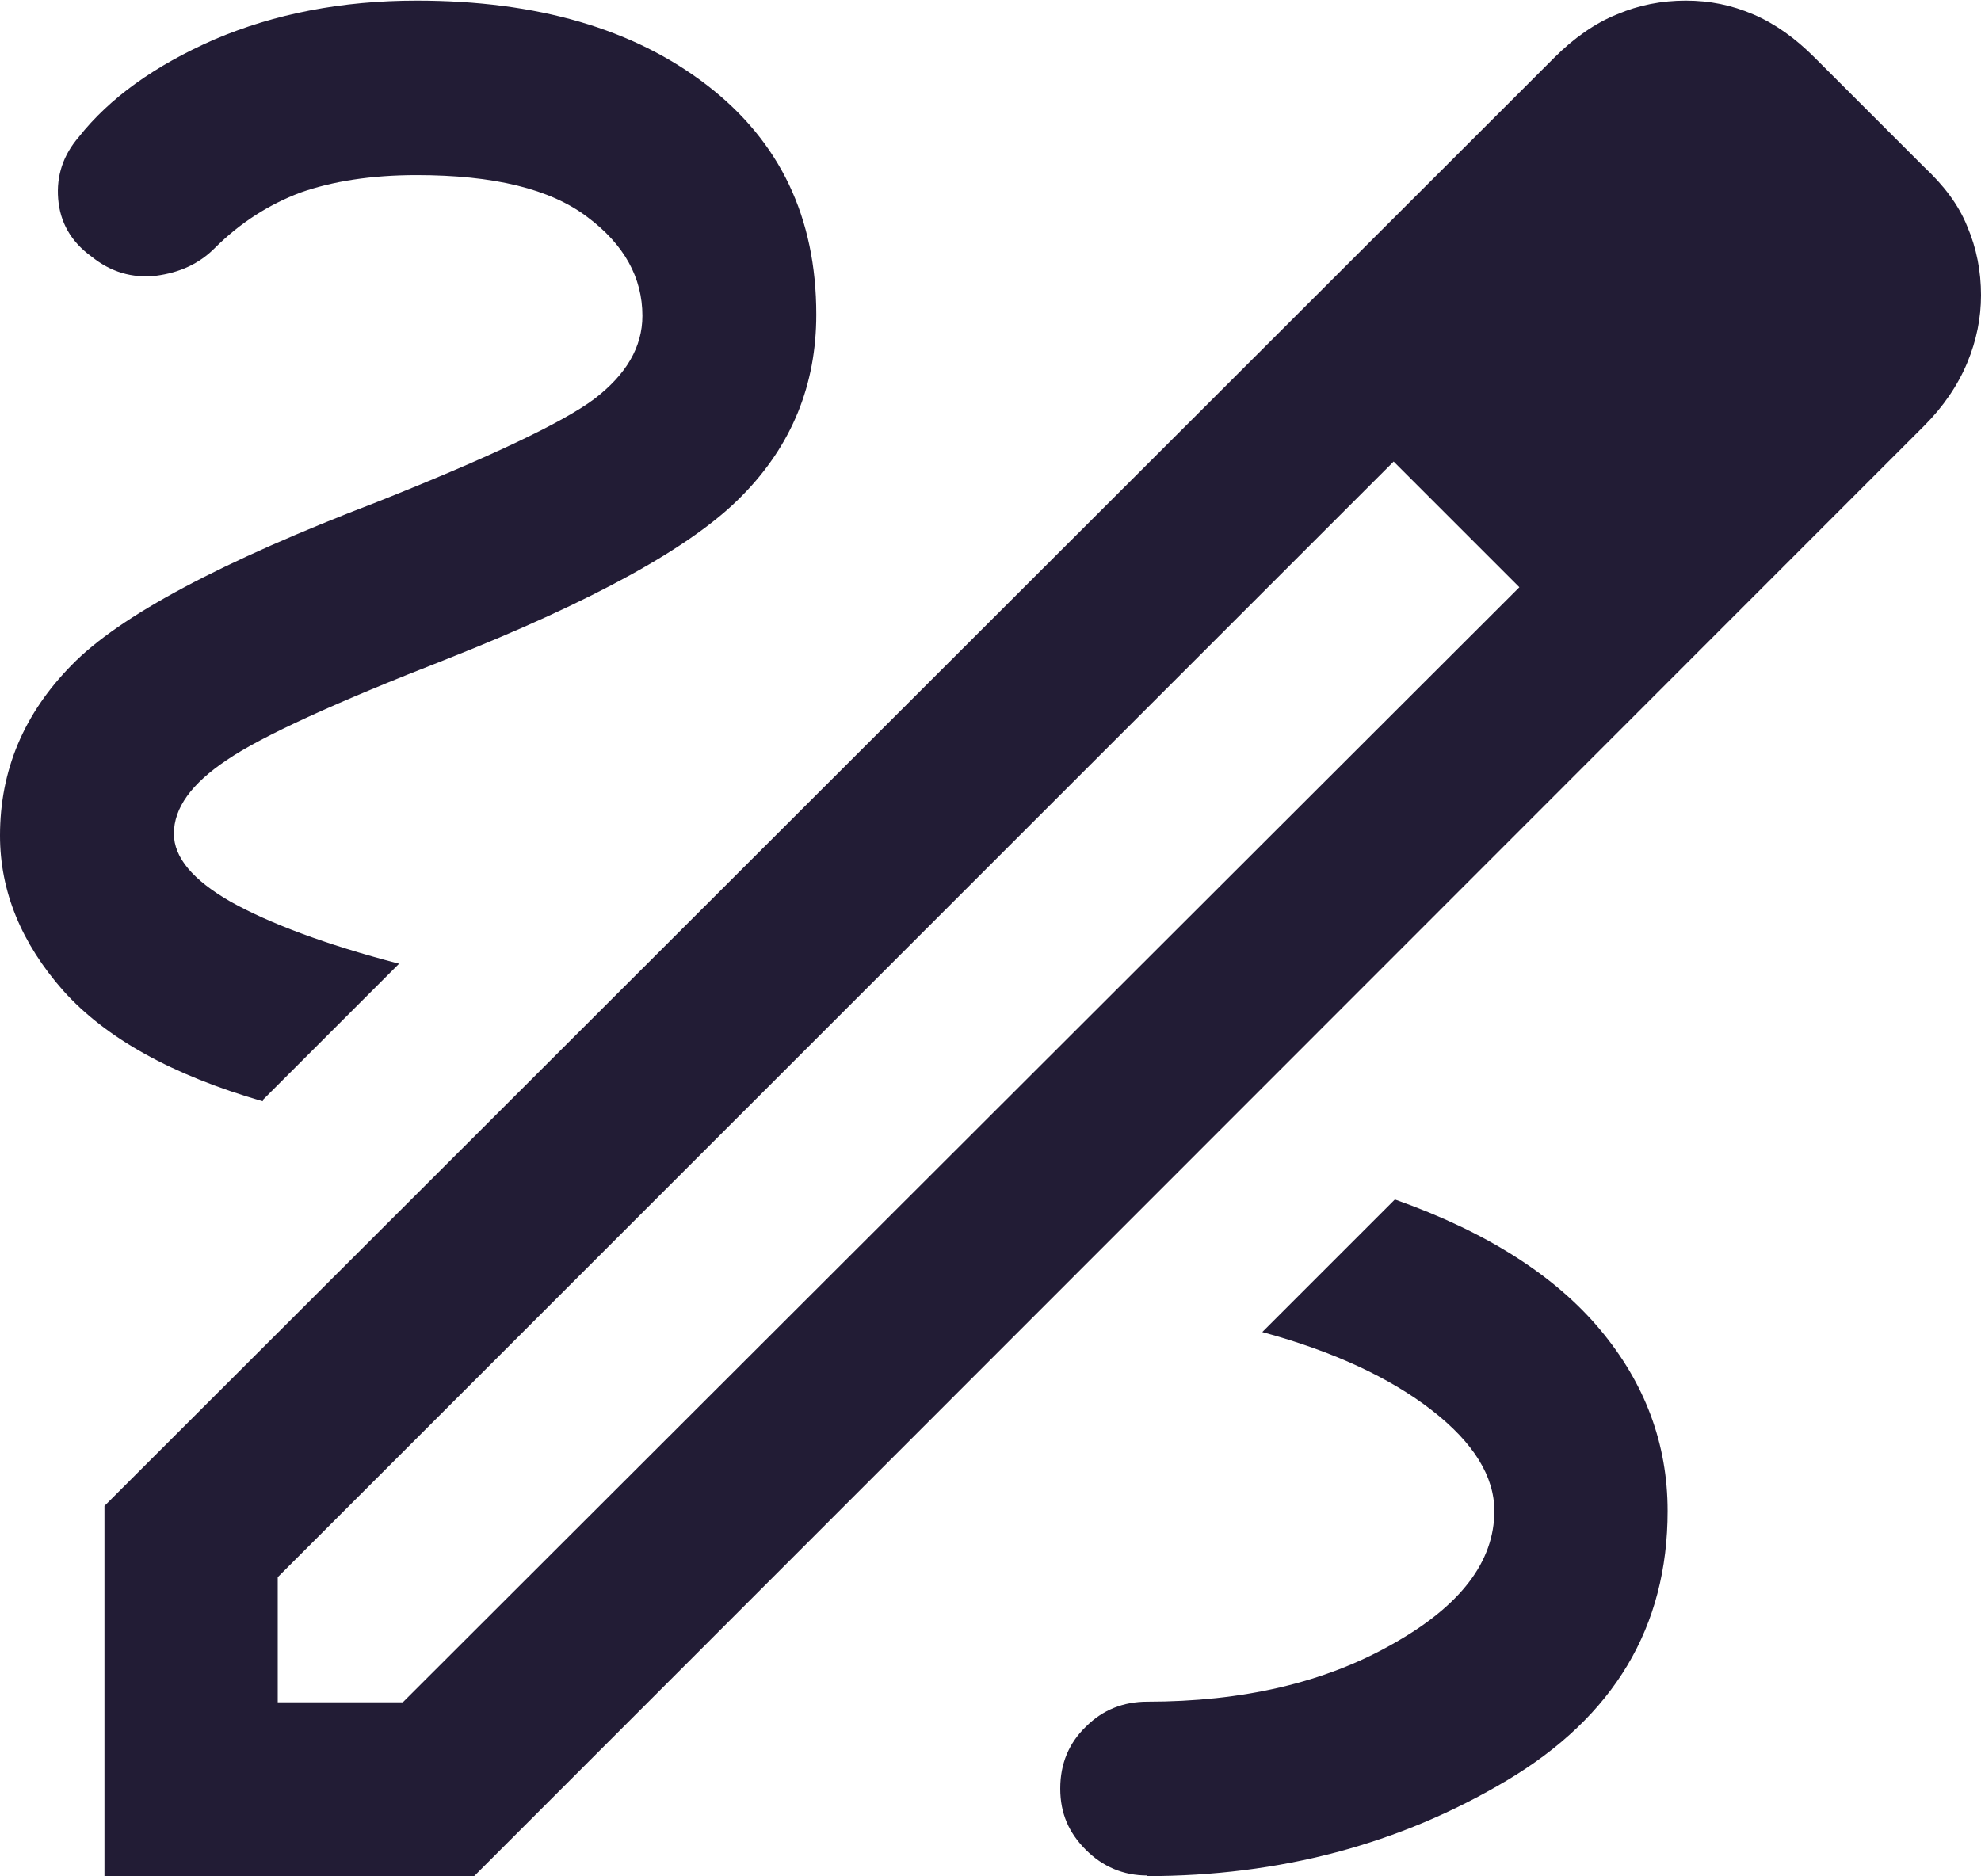
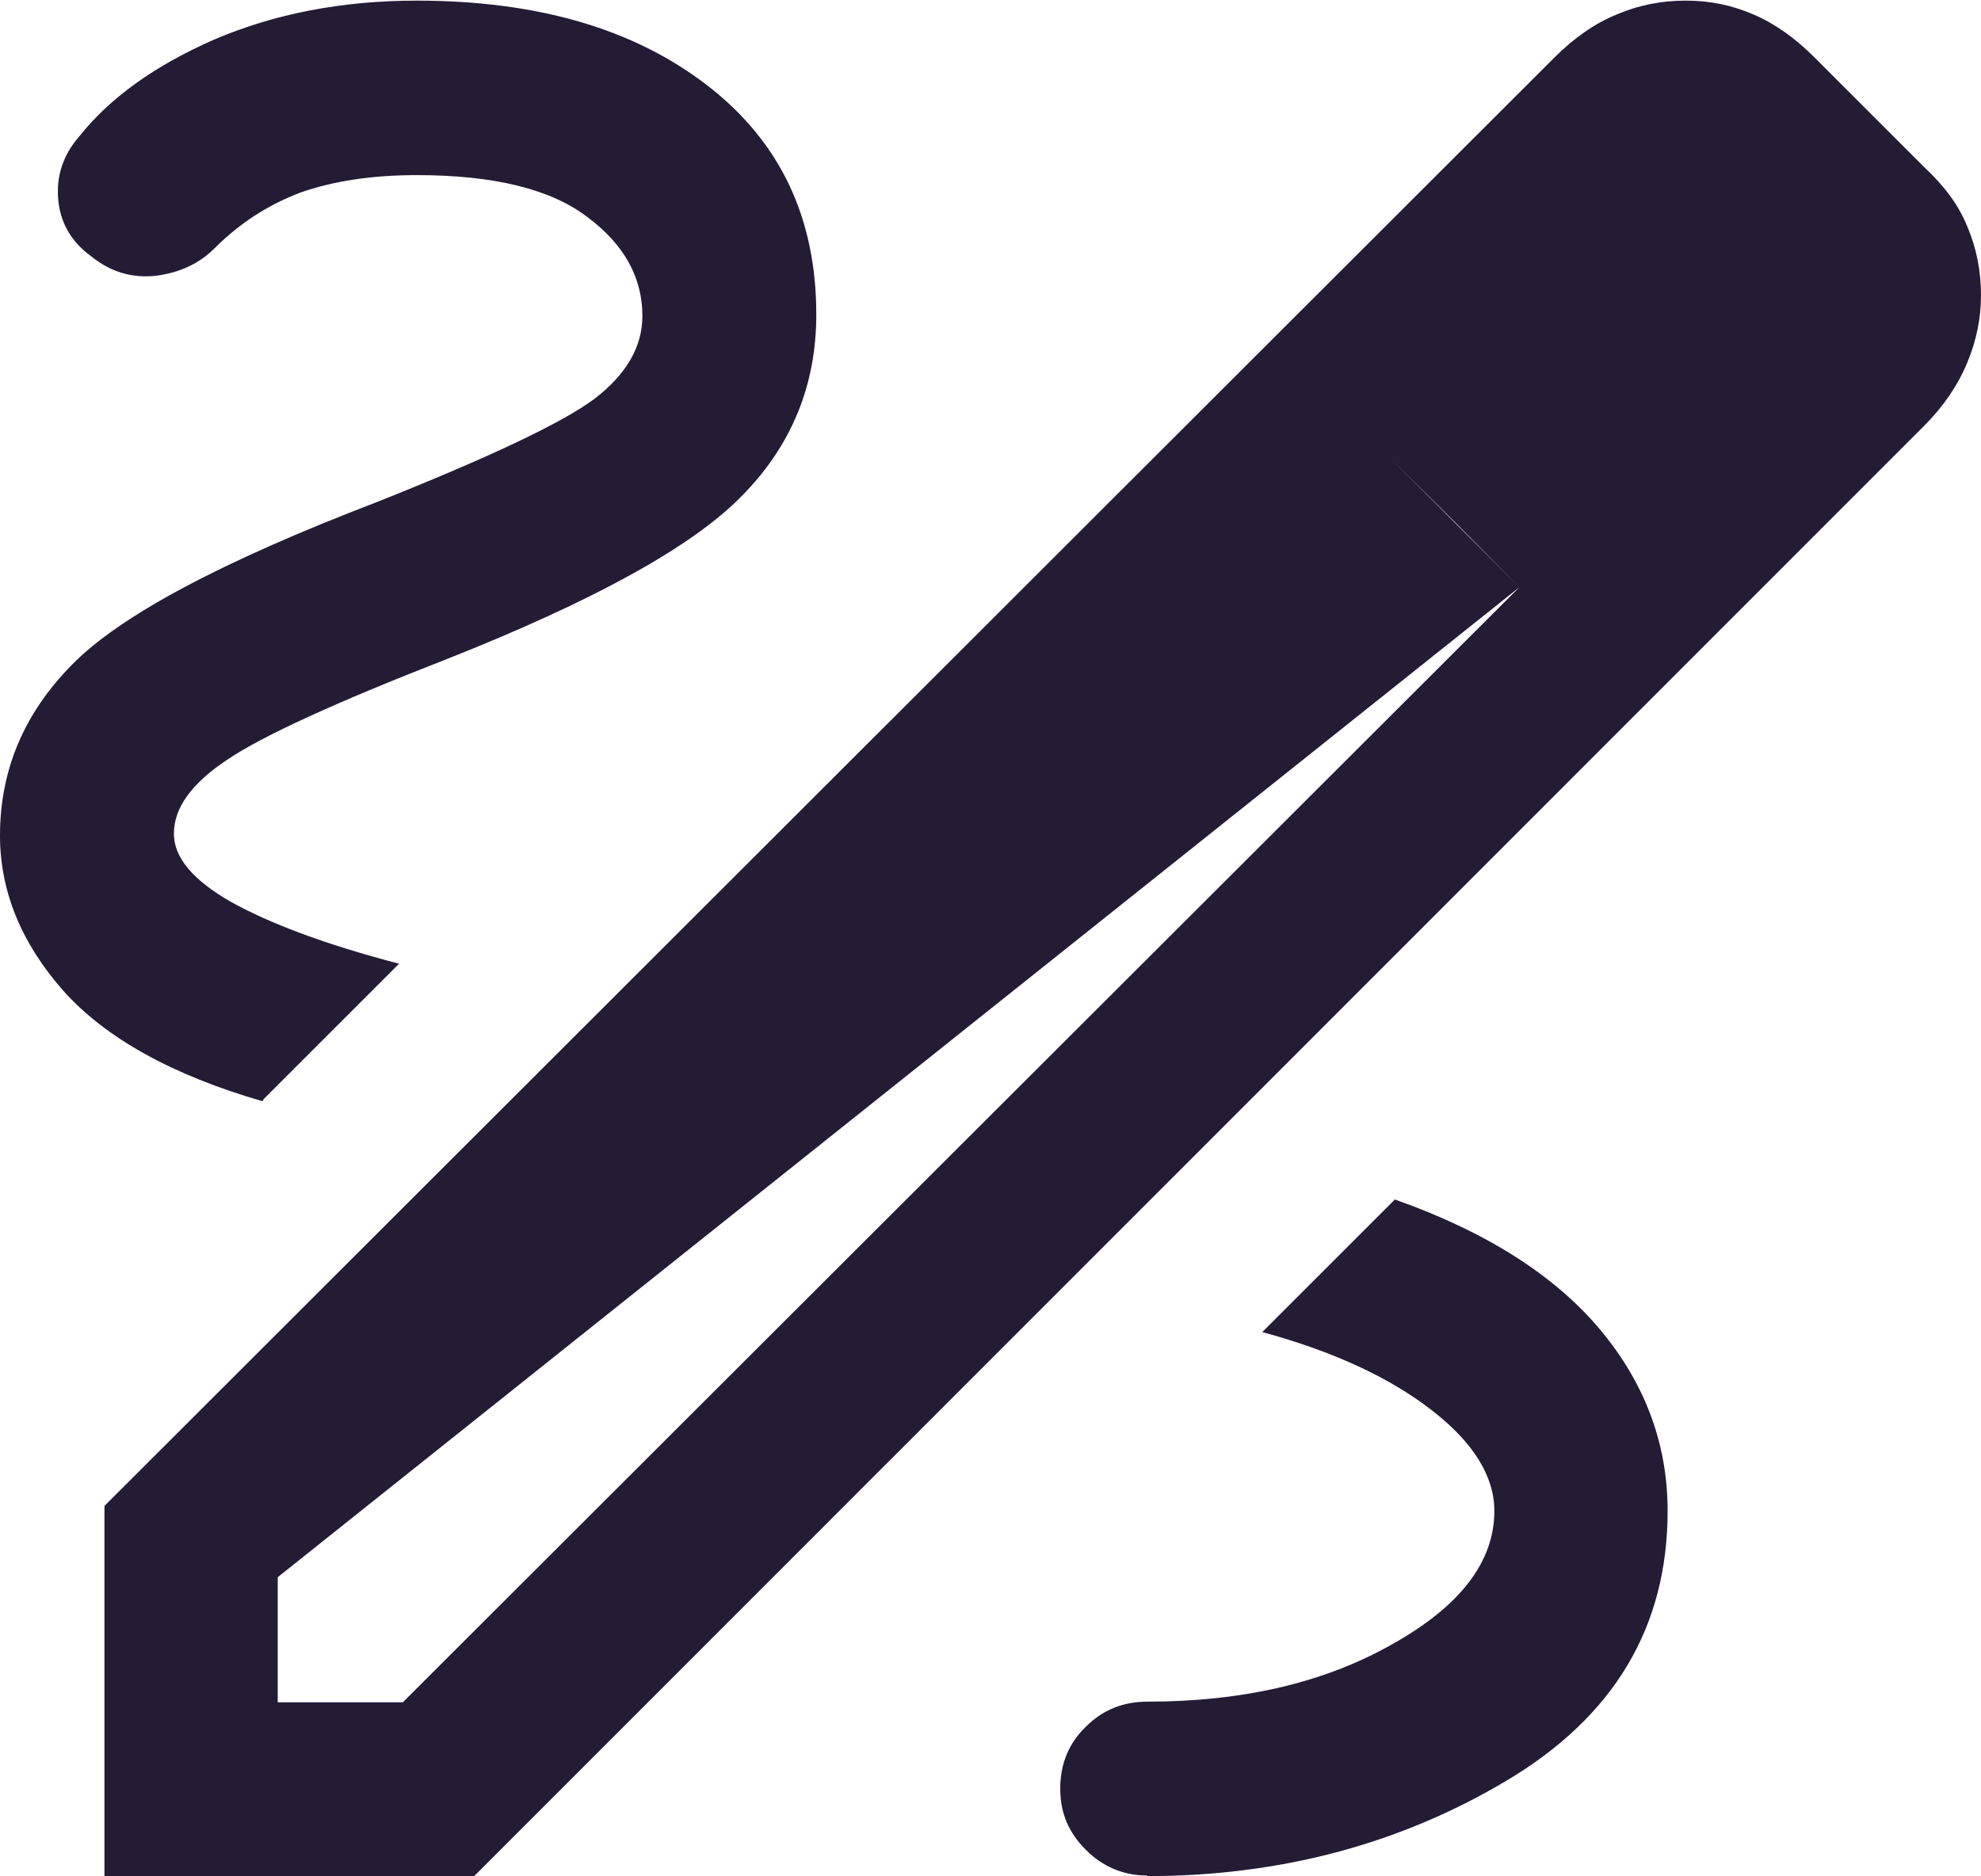
<svg xmlns="http://www.w3.org/2000/svg" id="Layer_2" viewBox="0 0 31.67 30">
  <defs>
    <style> .cls-1 { fill: #221c35; } </style>
  </defs>
  <g id="Layer_1-2" data-name="Layer_1">
-     <path class="cls-1" d="M1.67,30v-5.92L24.85.92c.31-.31.65-.55,1-.69.35-.15.72-.22,1.1-.22s.73.07,1.08.22c.35.15.67.38.98.69l1.75,1.75c.31.29.55.6.69.95.15.35.22.72.22,1.1,0,.36-.07.72-.22,1.08-.15.36-.38.7-.69,1.01L7.58,30H1.67ZM4.44,27.22h2L24.29,9.39l-1-1.01-1.01-1L4.44,25.22v2ZM23.29,8.38l-1.01-1,2.01,2.01-1-1.01ZM18.33,30c2.13,0,4.05-.51,5.76-1.53,1.71-1.02,2.57-2.45,2.57-4.31,0-1.07-.36-2.04-1.08-2.9-.72-.86-1.81-1.56-3.28-2.08l-2.12,2.12c1.14.31,2.04.73,2.71,1.25.67.52,1,1.06,1,1.61,0,.81-.54,1.52-1.63,2.13-1.09.62-2.4.92-3.92.92-.38,0-.71.13-.98.4-.27.26-.41.59-.41.99s.14.71.41.98c.27.27.6.41.98.41ZM4.21,17.58l2.17-2.17c-1.19-.31-2.08-.65-2.69-.99-.61-.35-.91-.71-.91-1.09,0-.41.28-.8.85-1.18.56-.38,1.74-.92,3.51-1.61,2.35-.93,3.93-1.8,4.72-2.61.8-.81,1.19-1.78,1.19-2.9,0-1.55-.58-2.77-1.75-3.67-1.17-.9-2.71-1.35-4.64-1.35-1.19,0-2.27.21-3.23.62-.96.42-1.68.94-2.17,1.56-.25.29-.36.62-.33.99.03.37.2.68.53.92.31.25.65.35,1.03.31.38-.05.69-.19.94-.44.41-.41.87-.7,1.37-.89.51-.18,1.13-.28,1.86-.28,1.23,0,2.14.22,2.73.67.59.44.88.97.88,1.58,0,.5-.26.94-.77,1.33-.51.38-1.67.93-3.48,1.65-2.48.95-4.11,1.82-4.87,2.6-.77.78-1.15,1.69-1.15,2.73,0,.89.34,1.72,1.01,2.48.68.76,1.74,1.35,3.19,1.77Z" />
+     <path class="cls-1" d="M1.67,30v-5.92L24.85.92c.31-.31.65-.55,1-.69.35-.15.72-.22,1.1-.22s.73.07,1.08.22c.35.15.67.38.98.69l1.75,1.75c.31.29.55.6.69.95.15.35.22.72.22,1.1,0,.36-.07.72-.22,1.08-.15.36-.38.7-.69,1.01L7.58,30H1.67ZM4.44,27.22h2L24.29,9.39L4.44,25.22v2ZM23.29,8.38l-1.01-1,2.01,2.01-1-1.01ZM18.33,30c2.13,0,4.05-.51,5.76-1.53,1.71-1.02,2.57-2.45,2.57-4.31,0-1.07-.36-2.04-1.08-2.9-.72-.86-1.81-1.56-3.28-2.08l-2.12,2.12c1.14.31,2.04.73,2.71,1.25.67.52,1,1.06,1,1.61,0,.81-.54,1.52-1.63,2.13-1.09.62-2.4.92-3.92.92-.38,0-.71.13-.98.4-.27.26-.41.59-.41.99s.14.71.41.98c.27.27.6.41.98.41ZM4.21,17.58l2.17-2.17c-1.19-.31-2.08-.65-2.69-.99-.61-.35-.91-.71-.91-1.09,0-.41.28-.8.85-1.18.56-.38,1.74-.92,3.51-1.61,2.35-.93,3.93-1.8,4.72-2.61.8-.81,1.19-1.78,1.19-2.9,0-1.55-.58-2.77-1.75-3.67-1.17-.9-2.71-1.35-4.64-1.35-1.19,0-2.27.21-3.23.62-.96.42-1.68.94-2.17,1.56-.25.29-.36.62-.33.99.03.37.2.68.53.92.31.25.65.35,1.03.31.38-.05.69-.19.94-.44.41-.41.87-.7,1.37-.89.51-.18,1.13-.28,1.86-.28,1.23,0,2.14.22,2.73.67.59.44.88.97.88,1.58,0,.5-.26.94-.77,1.33-.51.38-1.67.93-3.48,1.65-2.48.95-4.11,1.82-4.87,2.6-.77.78-1.15,1.69-1.15,2.73,0,.89.34,1.72,1.01,2.48.68.76,1.74,1.35,3.19,1.77Z" />
  </g>
</svg>